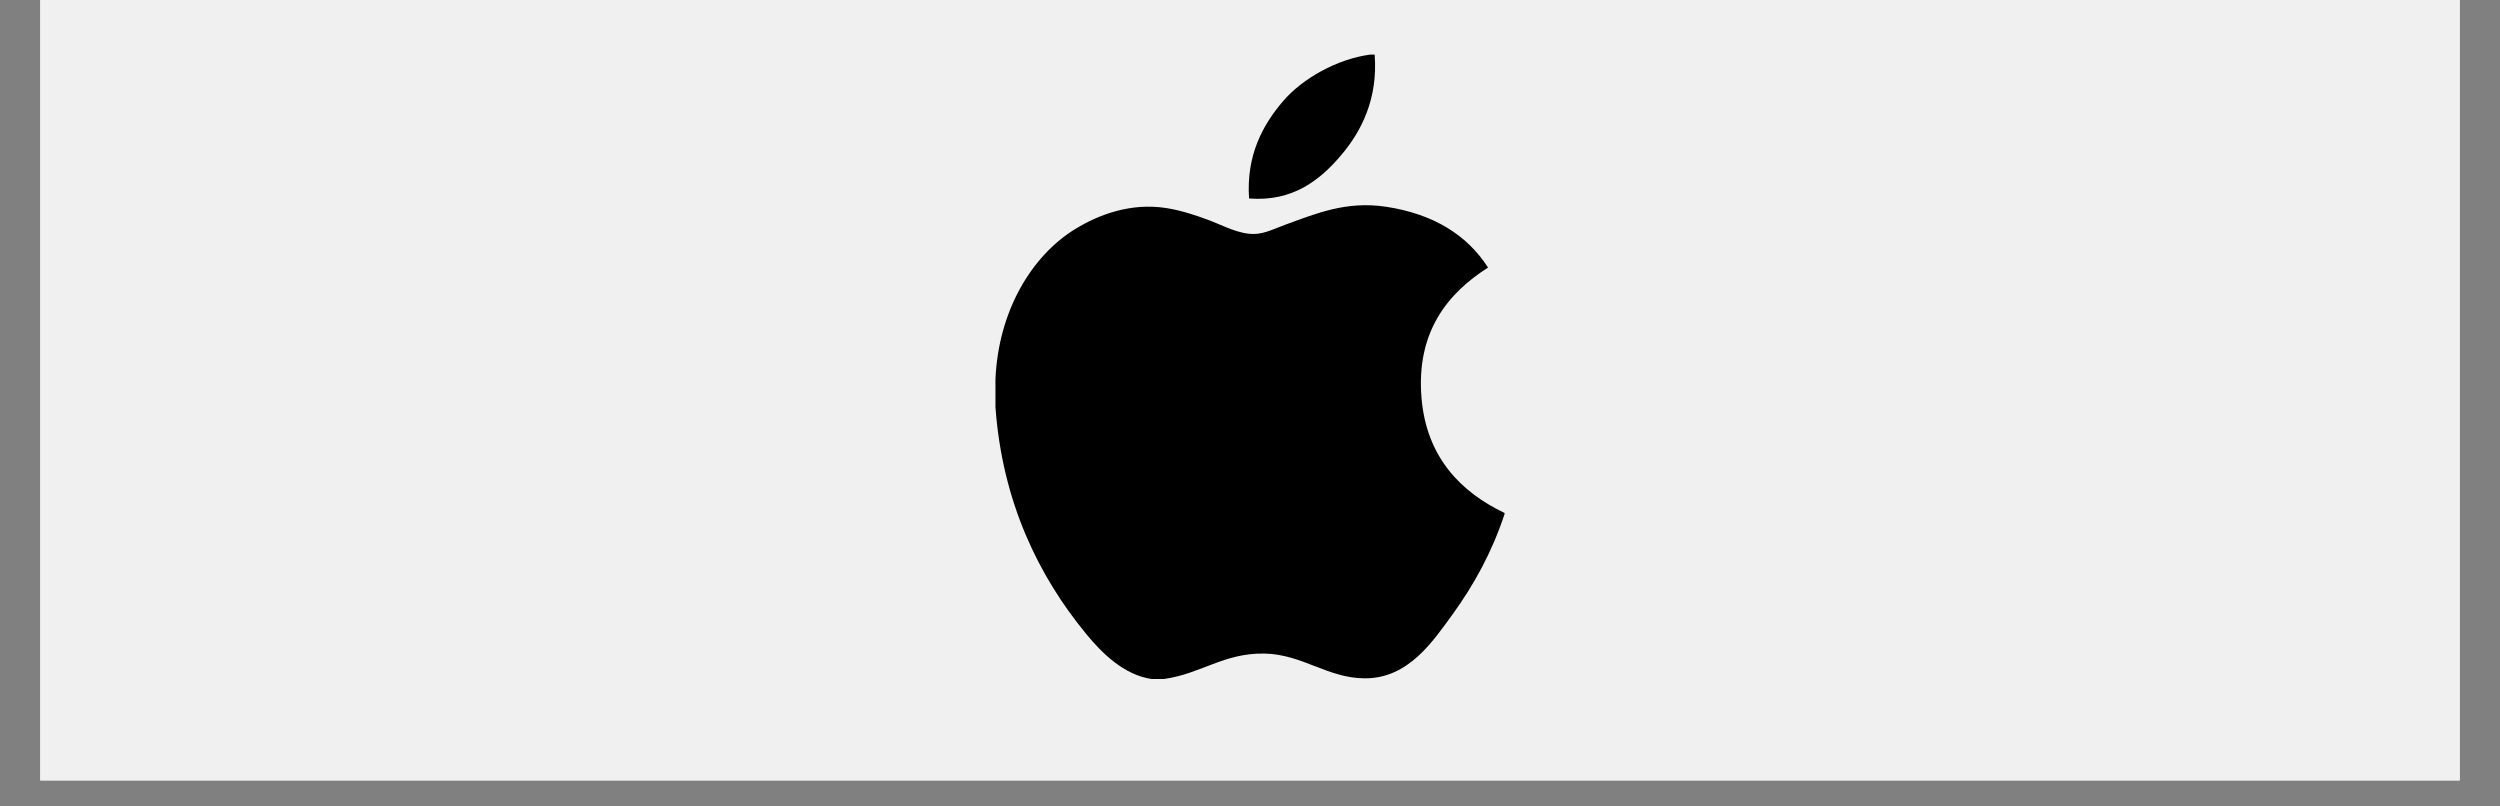
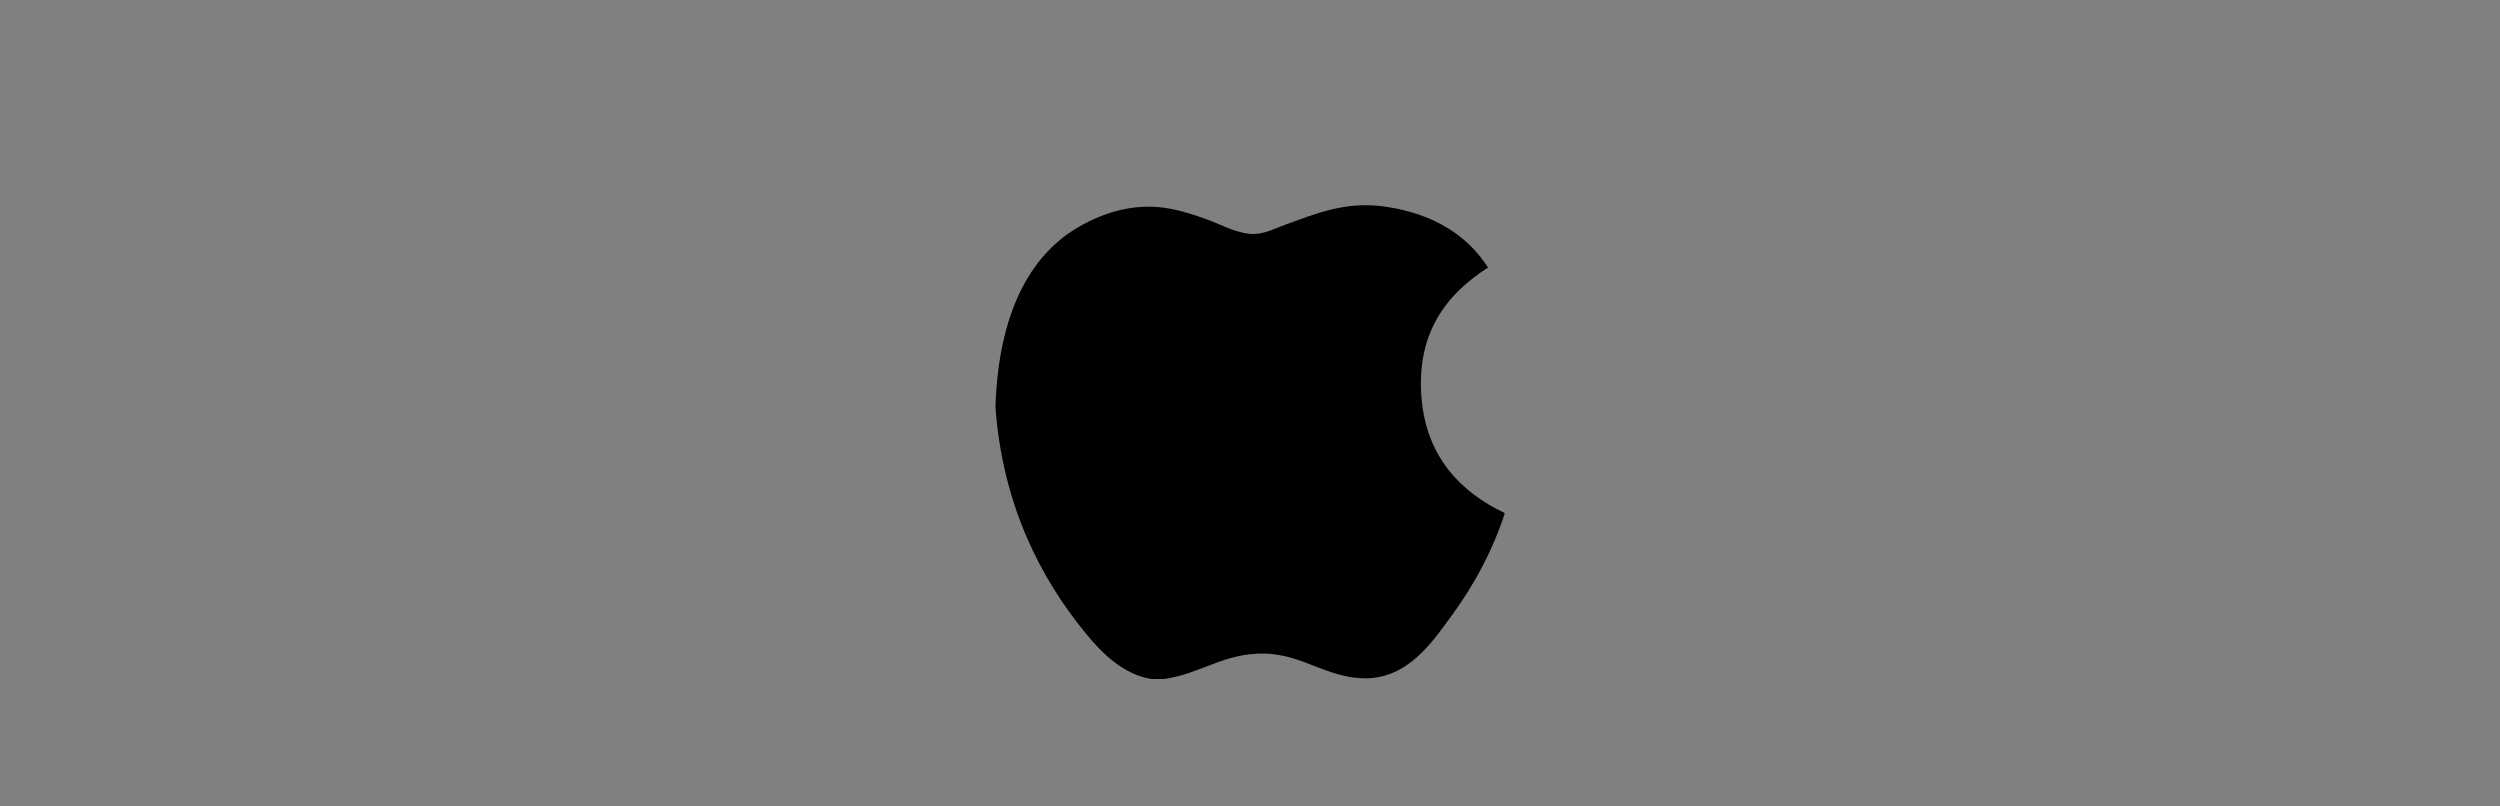
<svg xmlns="http://www.w3.org/2000/svg" width="124" viewBox="0 0 93 30" height="40" preserveAspectRatio="xMidYMid meet">
  <rect x="0" y="0" width="93" height="30" fill="#808080" stroke="none" />
  <defs>
    <clipPath id="5fdaae4b60">
-       <path d="M 1.5 0 L 91.5 0 L 91.5 29.031 L 1.5 29.031 Z M 1.5 0 " clip-rule="nonzero" />
-     </clipPath>
+       </clipPath>
    <clipPath id="5af9cc5844">
-       <path d="M 46 2.031 L 52 2.031 L 52 8 L 46 8 Z M 46 2.031 " clip-rule="nonzero" />
-     </clipPath>
+       </clipPath>
    <clipPath id="e32da55896">
      <path d="M 37 7 L 56 7 L 56 25.258 L 37 25.258 Z M 37 7 " clip-rule="nonzero" />
    </clipPath>
  </defs>
  <g clip-path="url(#5fdaae4b60)">
-     <path fill="#ffffff" d="M 1.5 0 L 91.5 0 L 91.5 29.031 L 1.5 29.031 Z M 1.5 0 " fill-opacity="1" fill-rule="nonzero" />
-     <path fill="#f0f0f0" d="M 1.5 0 L 91.5 0 L 91.5 29.031 L 1.5 29.031 Z M 1.5 0 " fill-opacity="1" fill-rule="nonzero" />
-   </g>
+     </g>
  <g clip-path="url(#5af9cc5844)">
-     <path fill="#000000" d="M 50.969 2.031 C 51.023 2.031 51.078 2.031 51.137 2.031 C 51.266 3.672 50.641 4.895 49.883 5.781 C 49.137 6.66 48.117 7.516 46.465 7.383 C 46.355 5.77 46.98 4.637 47.738 3.754 C 48.445 2.93 49.734 2.195 50.969 2.031 Z M 50.969 2.031 " fill-opacity="1" fill-rule="nonzero" />
-   </g>
+     </g>
  <g clip-path="url(#e32da55896)">
-     <path fill="#000000" d="M 55.969 19.082 C 55.969 19.098 55.969 19.109 55.969 19.125 C 55.504 20.531 54.844 21.738 54.035 22.855 C 53.297 23.867 52.395 25.234 50.781 25.234 C 49.387 25.234 48.461 24.34 47.031 24.312 C 45.52 24.289 44.688 25.062 43.305 25.258 C 43.148 25.258 42.988 25.258 42.836 25.258 C 41.82 25.109 41 24.309 40.406 23.582 C 38.645 21.445 37.285 18.68 37.031 15.145 C 37.031 14.797 37.031 14.449 37.031 14.105 C 37.141 11.57 38.371 9.516 40.004 8.516 C 40.867 7.988 42.055 7.535 43.375 7.738 C 43.941 7.824 44.52 8.02 45.027 8.211 C 45.508 8.395 46.105 8.723 46.676 8.703 C 47.062 8.691 47.445 8.492 47.832 8.352 C 48.973 7.938 50.086 7.469 51.559 7.691 C 53.324 7.957 54.578 8.742 55.355 9.953 C 53.859 10.906 52.68 12.34 52.879 14.789 C 53.059 17.012 54.352 18.312 55.969 19.082 Z M 55.969 19.082 " fill-opacity="1" fill-rule="nonzero" />
+     <path fill="#000000" d="M 55.969 19.082 C 55.969 19.098 55.969 19.109 55.969 19.125 C 55.504 20.531 54.844 21.738 54.035 22.855 C 53.297 23.867 52.395 25.234 50.781 25.234 C 49.387 25.234 48.461 24.34 47.031 24.312 C 45.52 24.289 44.688 25.062 43.305 25.258 C 43.148 25.258 42.988 25.258 42.836 25.258 C 41.82 25.109 41 24.309 40.406 23.582 C 38.645 21.445 37.285 18.68 37.031 15.145 C 37.141 11.57 38.371 9.516 40.004 8.516 C 40.867 7.988 42.055 7.535 43.375 7.738 C 43.941 7.824 44.52 8.02 45.027 8.211 C 45.508 8.395 46.105 8.723 46.676 8.703 C 47.062 8.691 47.445 8.492 47.832 8.352 C 48.973 7.938 50.086 7.469 51.559 7.691 C 53.324 7.957 54.578 8.742 55.355 9.953 C 53.859 10.906 52.68 12.34 52.879 14.789 C 53.059 17.012 54.352 18.312 55.969 19.082 Z M 55.969 19.082 " fill-opacity="1" fill-rule="nonzero" />
  </g>
</svg>